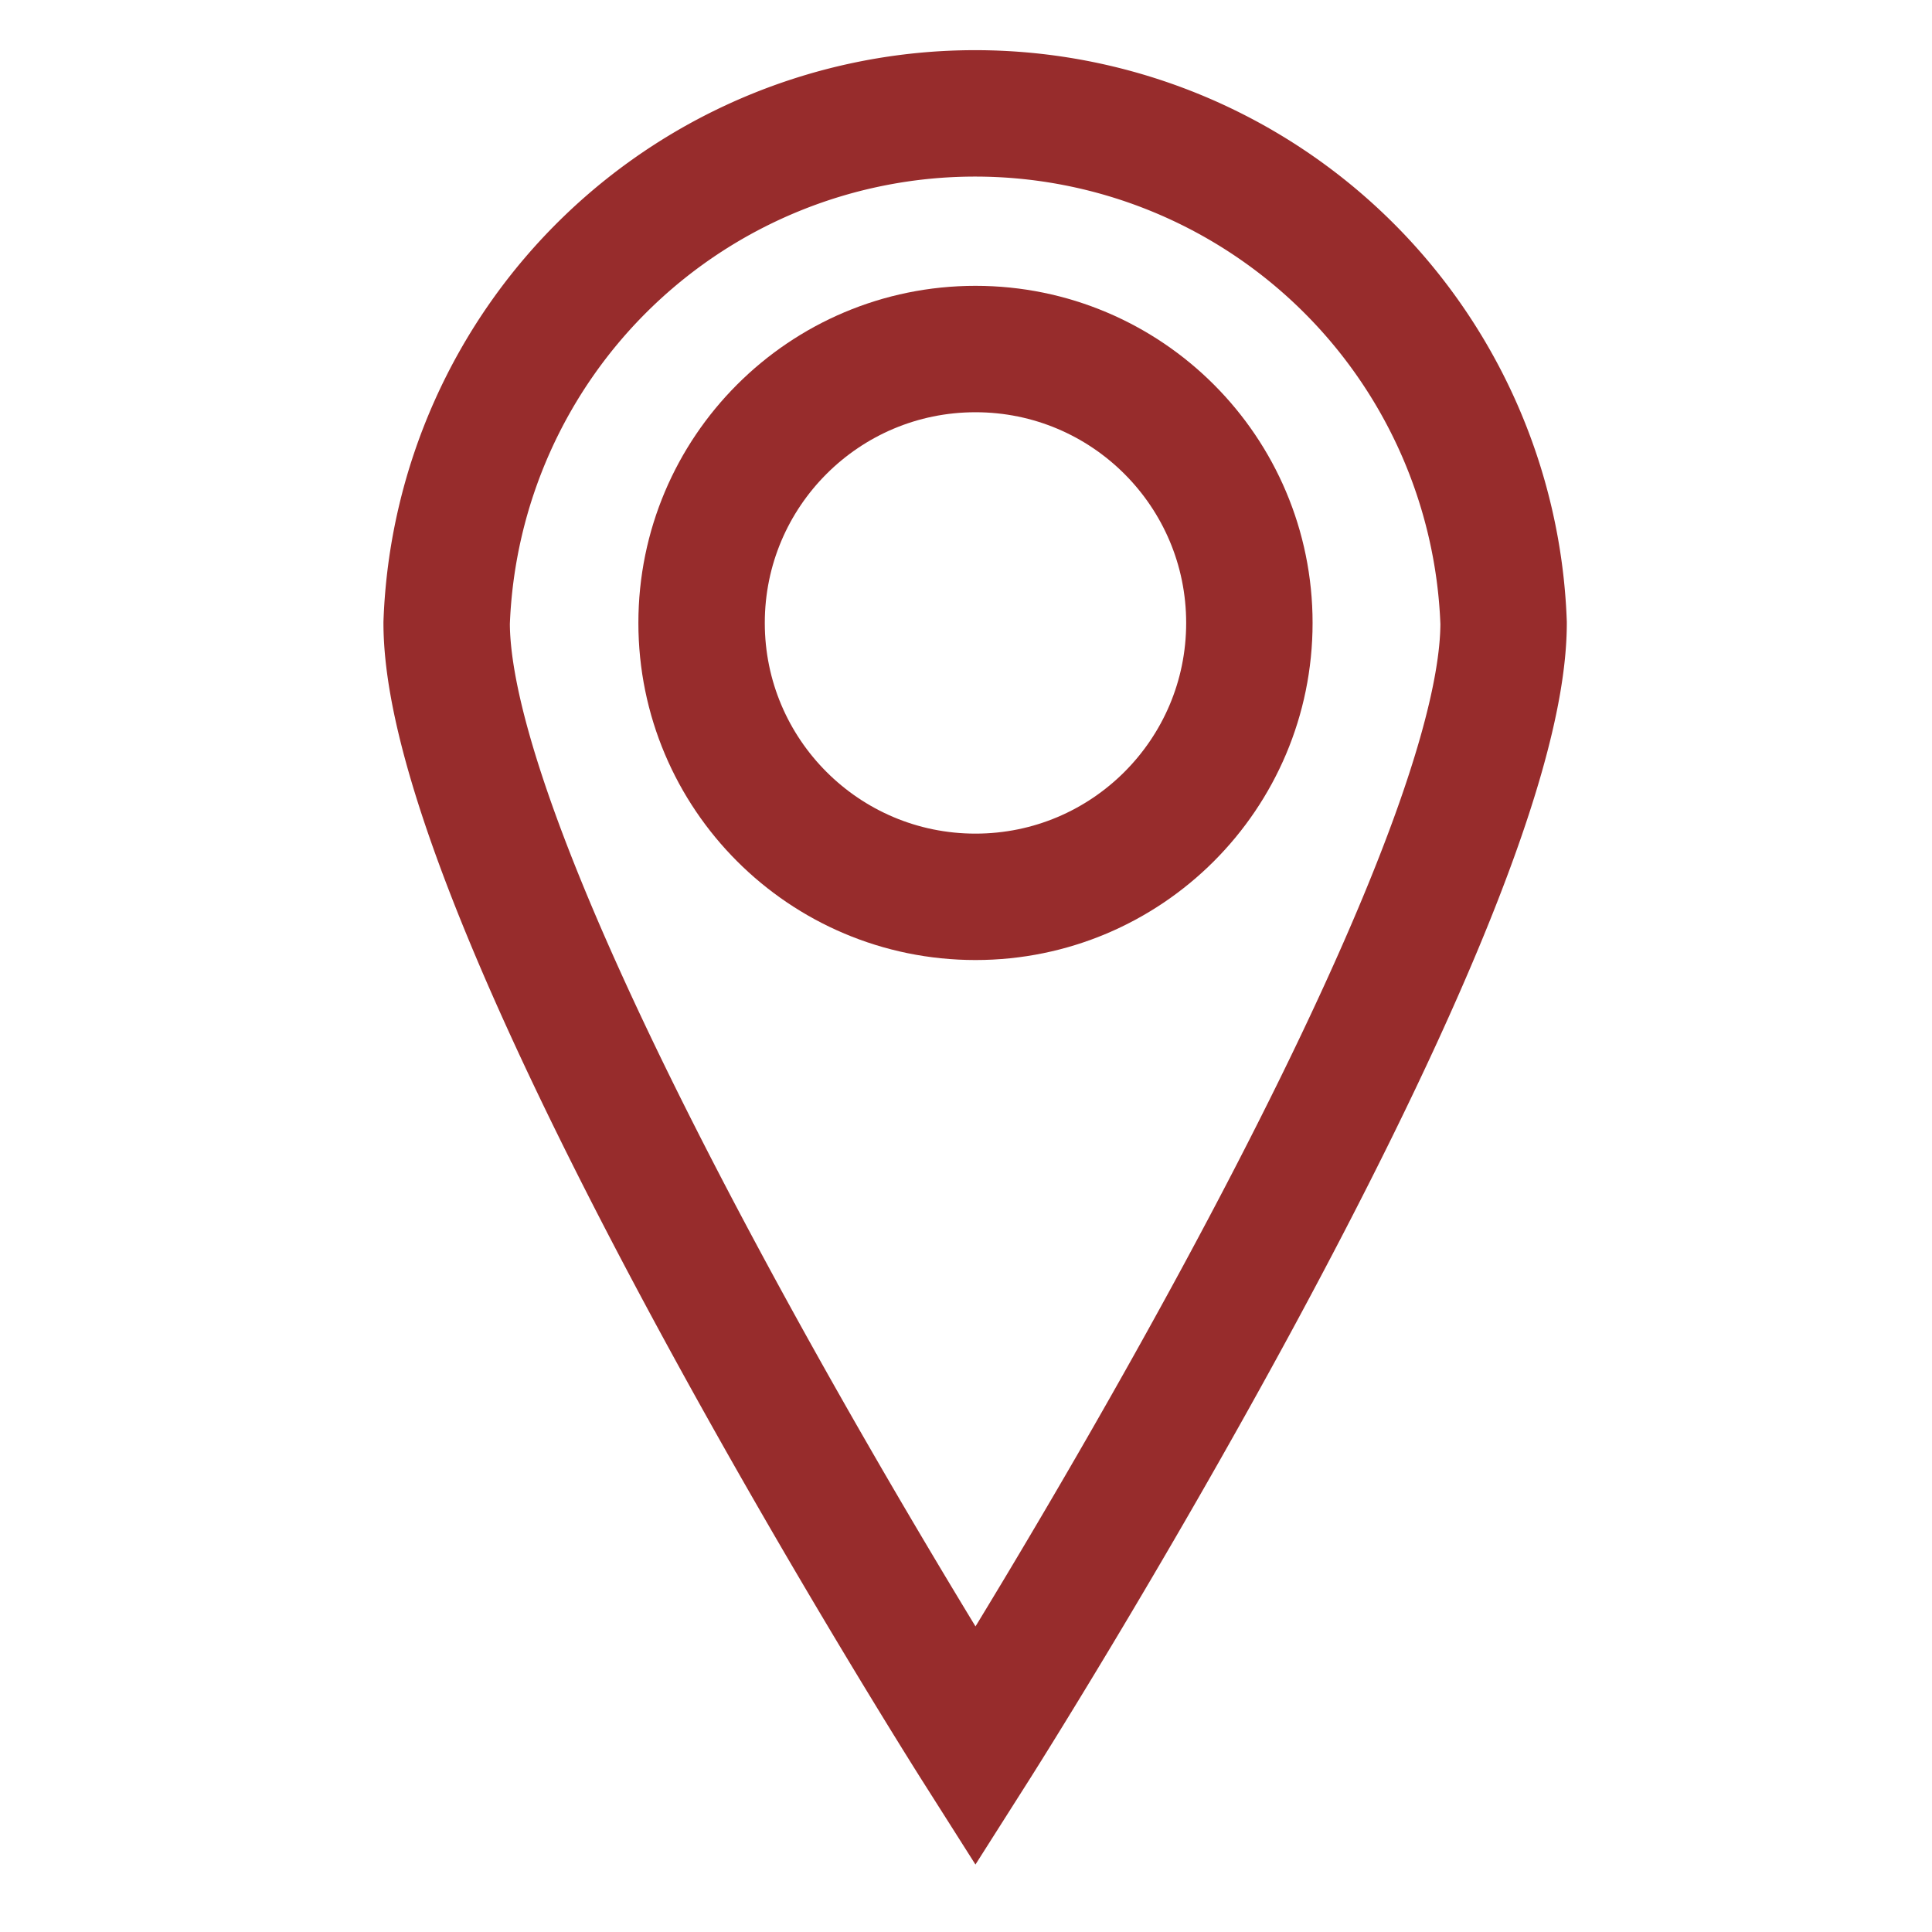
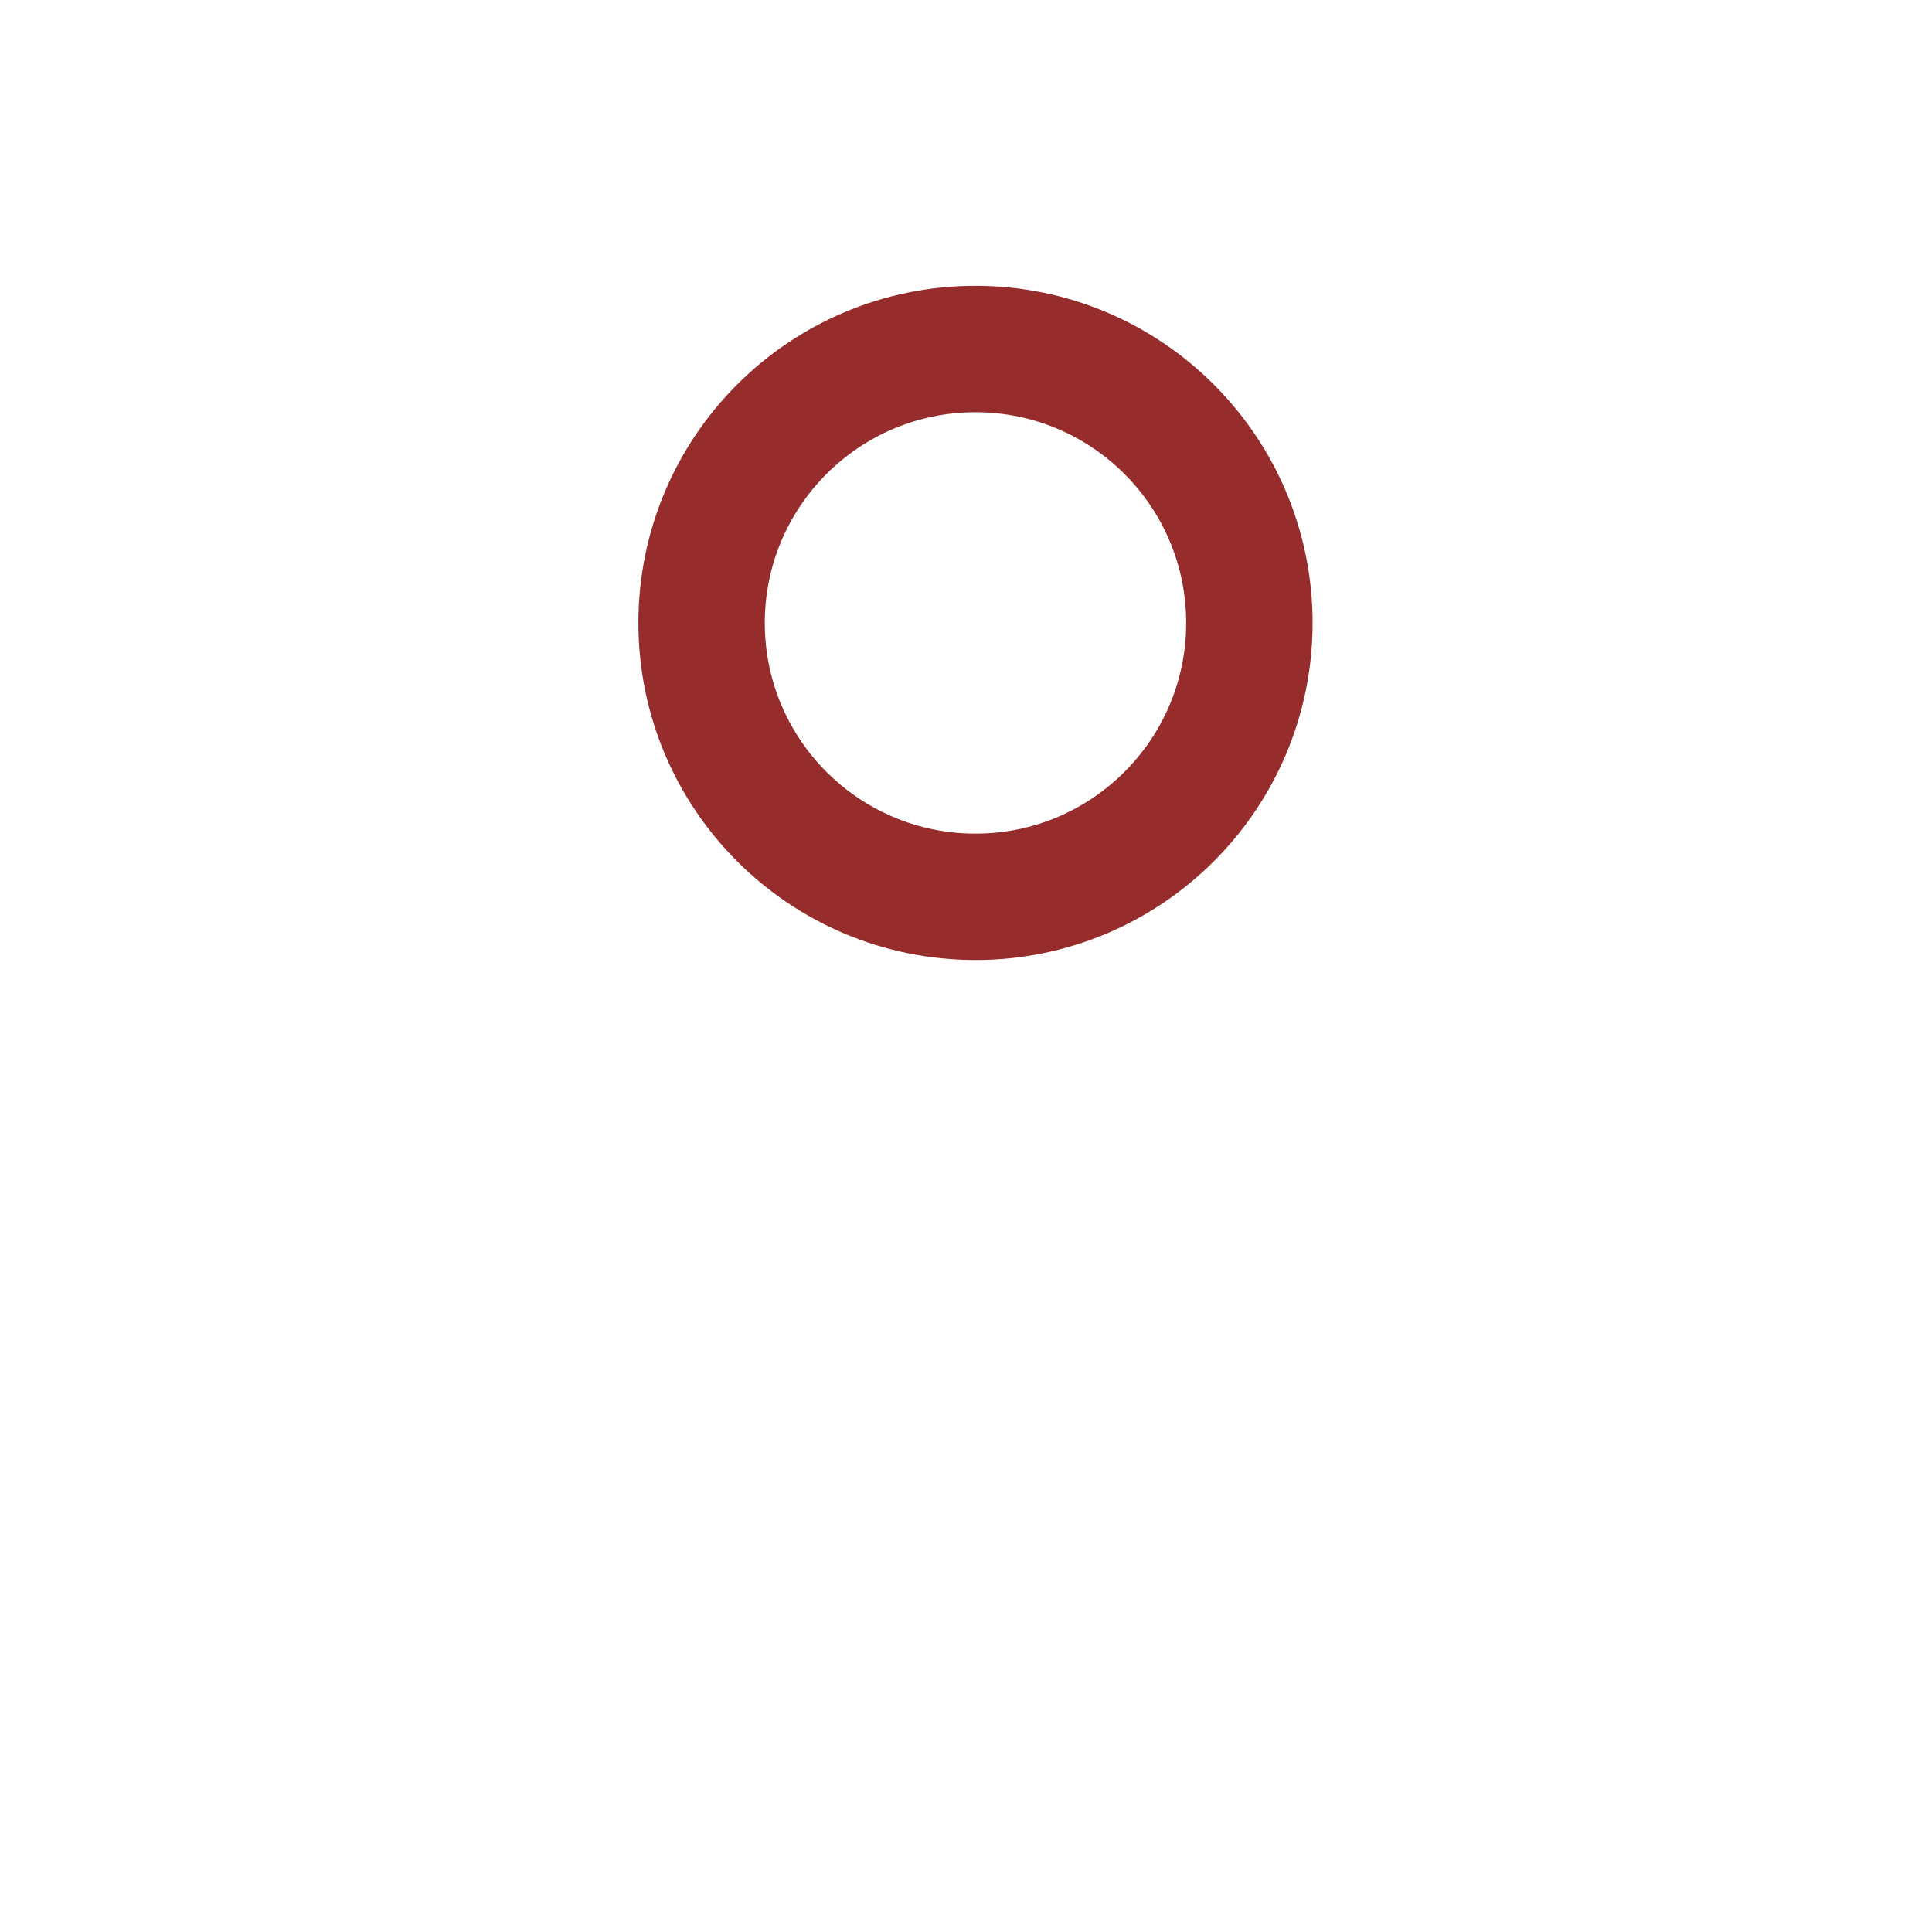
<svg xmlns="http://www.w3.org/2000/svg" id="Laag_1" data-name="Laag 1" viewBox="0 0 27.51 27.51">
  <defs>
    <style>.cls-1{fill:none;stroke:#972c2c;stroke-miterlimit:10;stroke-width:1.8px;}</style>
  </defs>
  <g id="Group_422" data-name="Group 422">
    <g id="Group_23" data-name="Group 23">
      <circle id="Ellipse_4" data-name="Ellipse 4" class="cls-1" cx="13.89" cy="8.87" r="3.9" />
-       <path id="Path_27" data-name="Path 27" class="cls-1" d="M21.41,8.87c0,4.16-7.52,16-7.52,16S6.36,13,6.36,8.87a7.53,7.53,0,0,1,15.05,0Z" />
    </g>
  </g>
</svg>